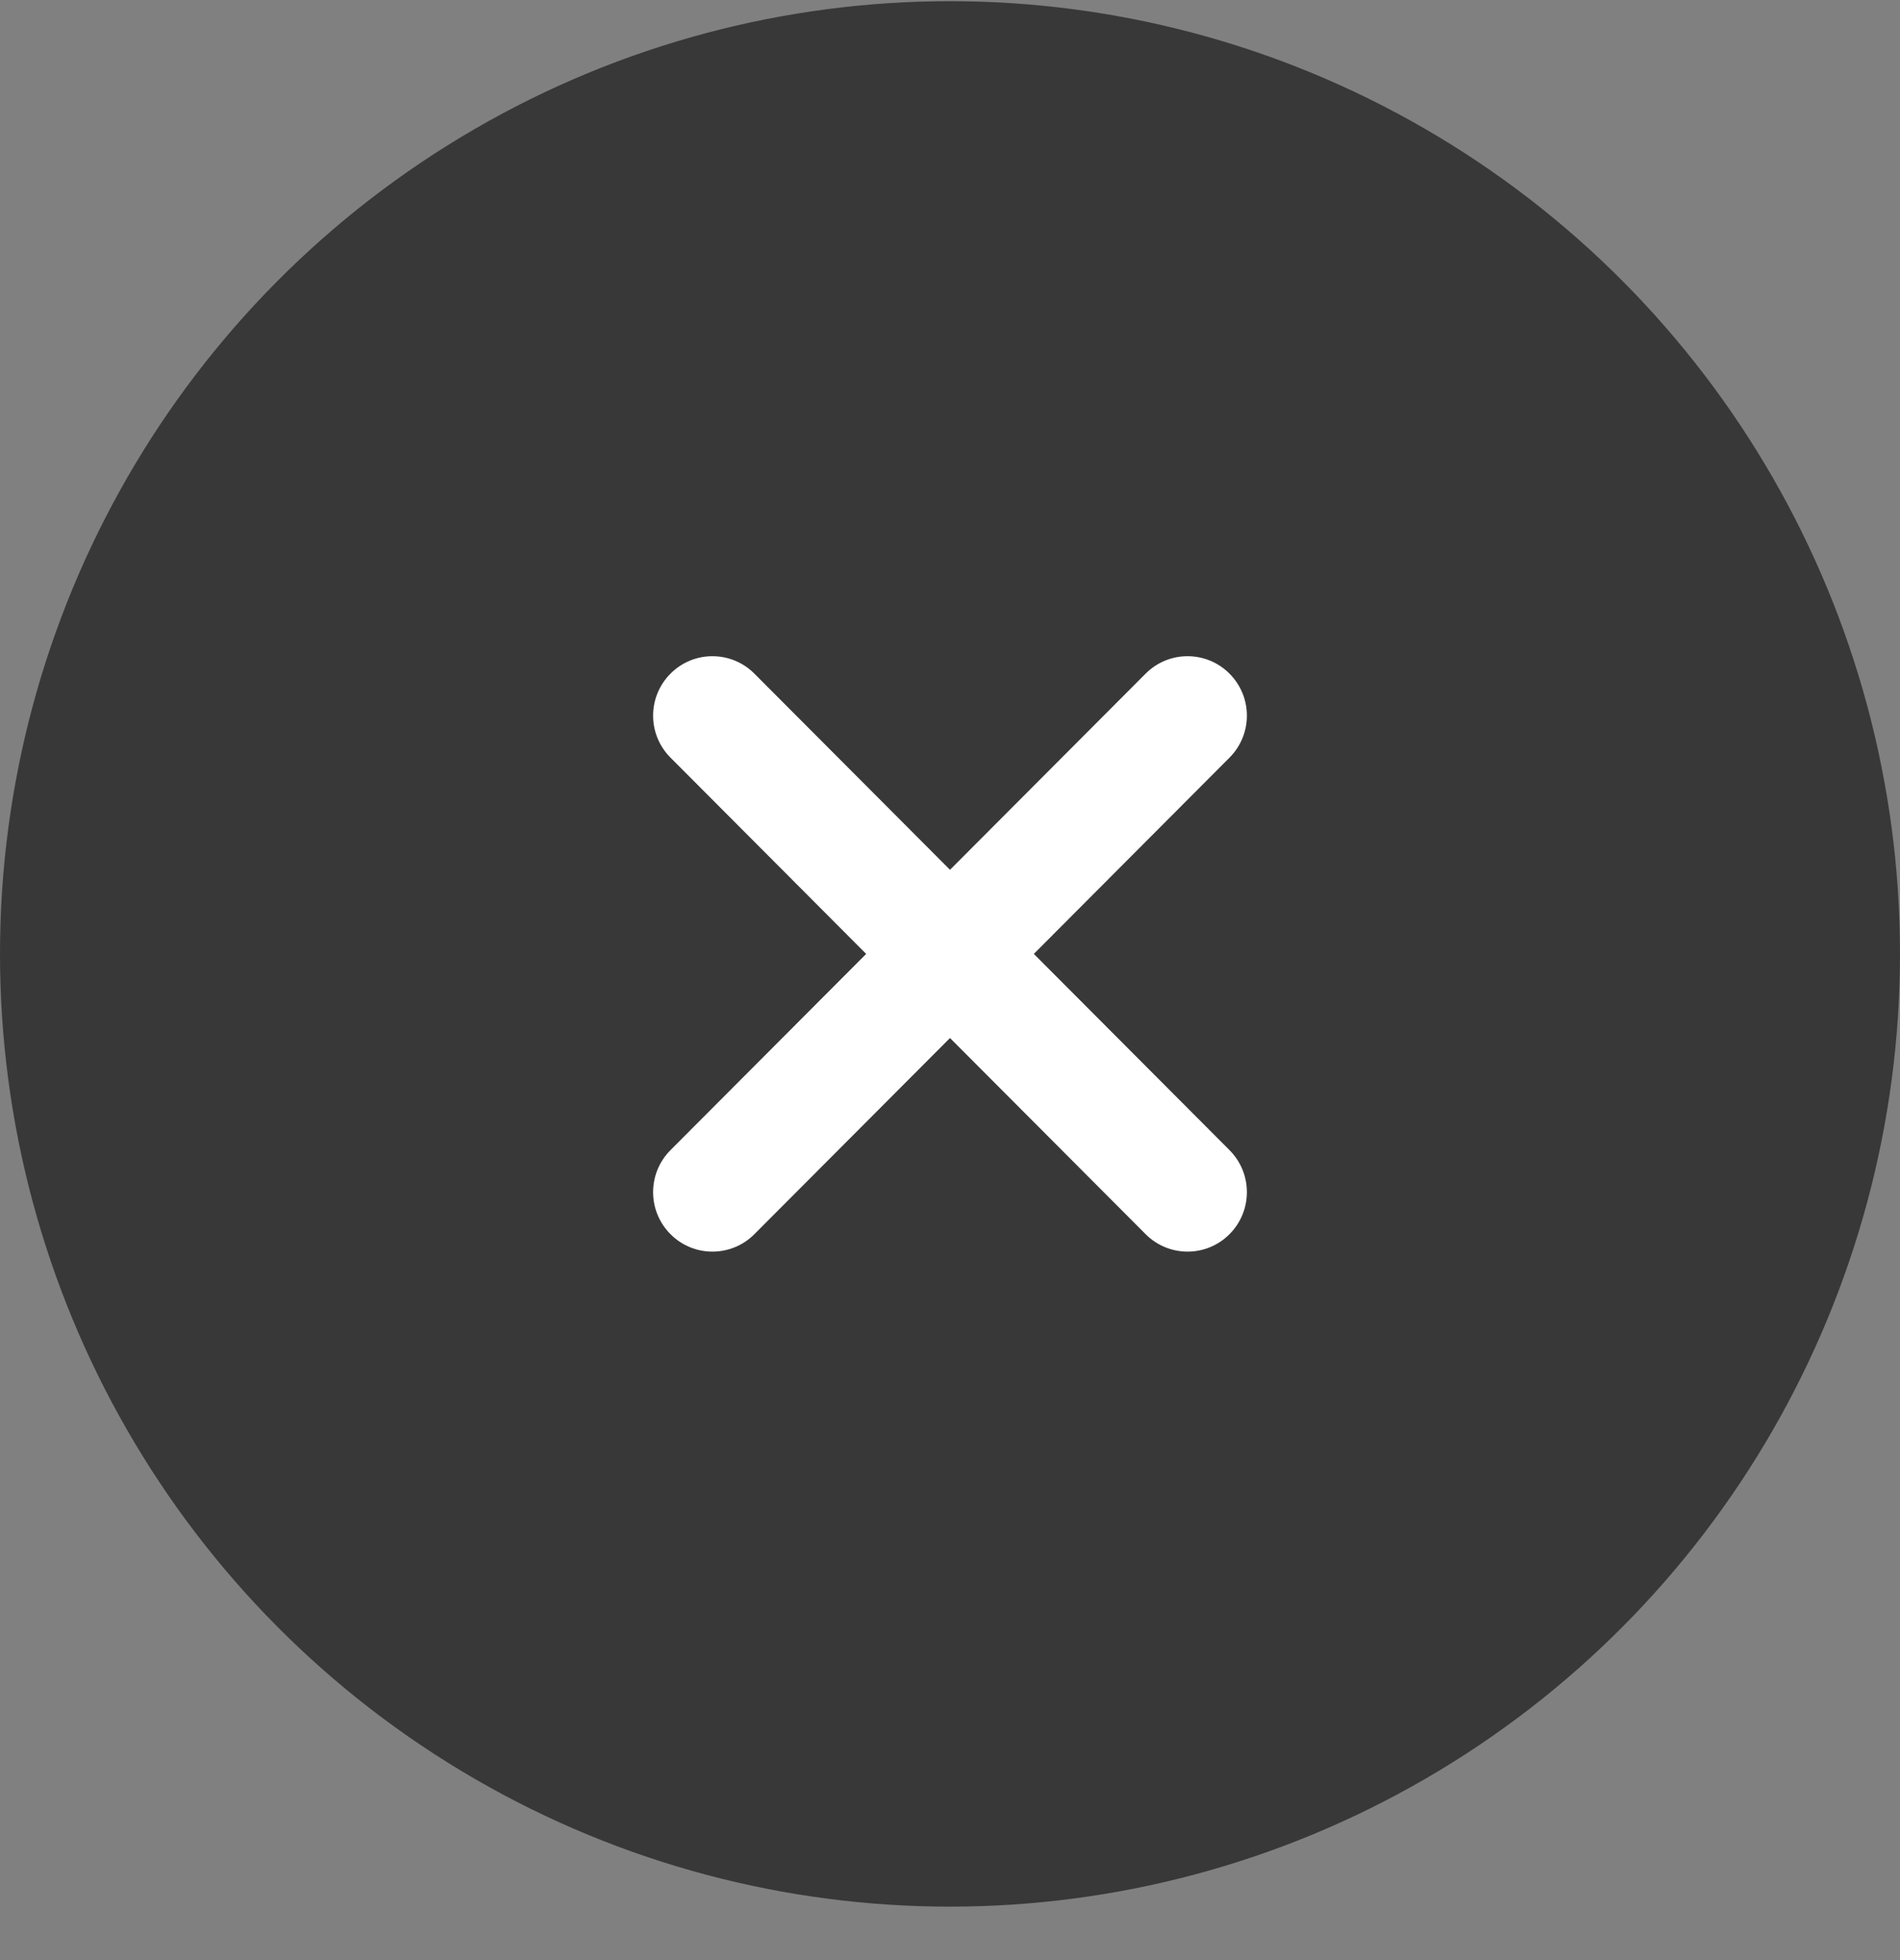
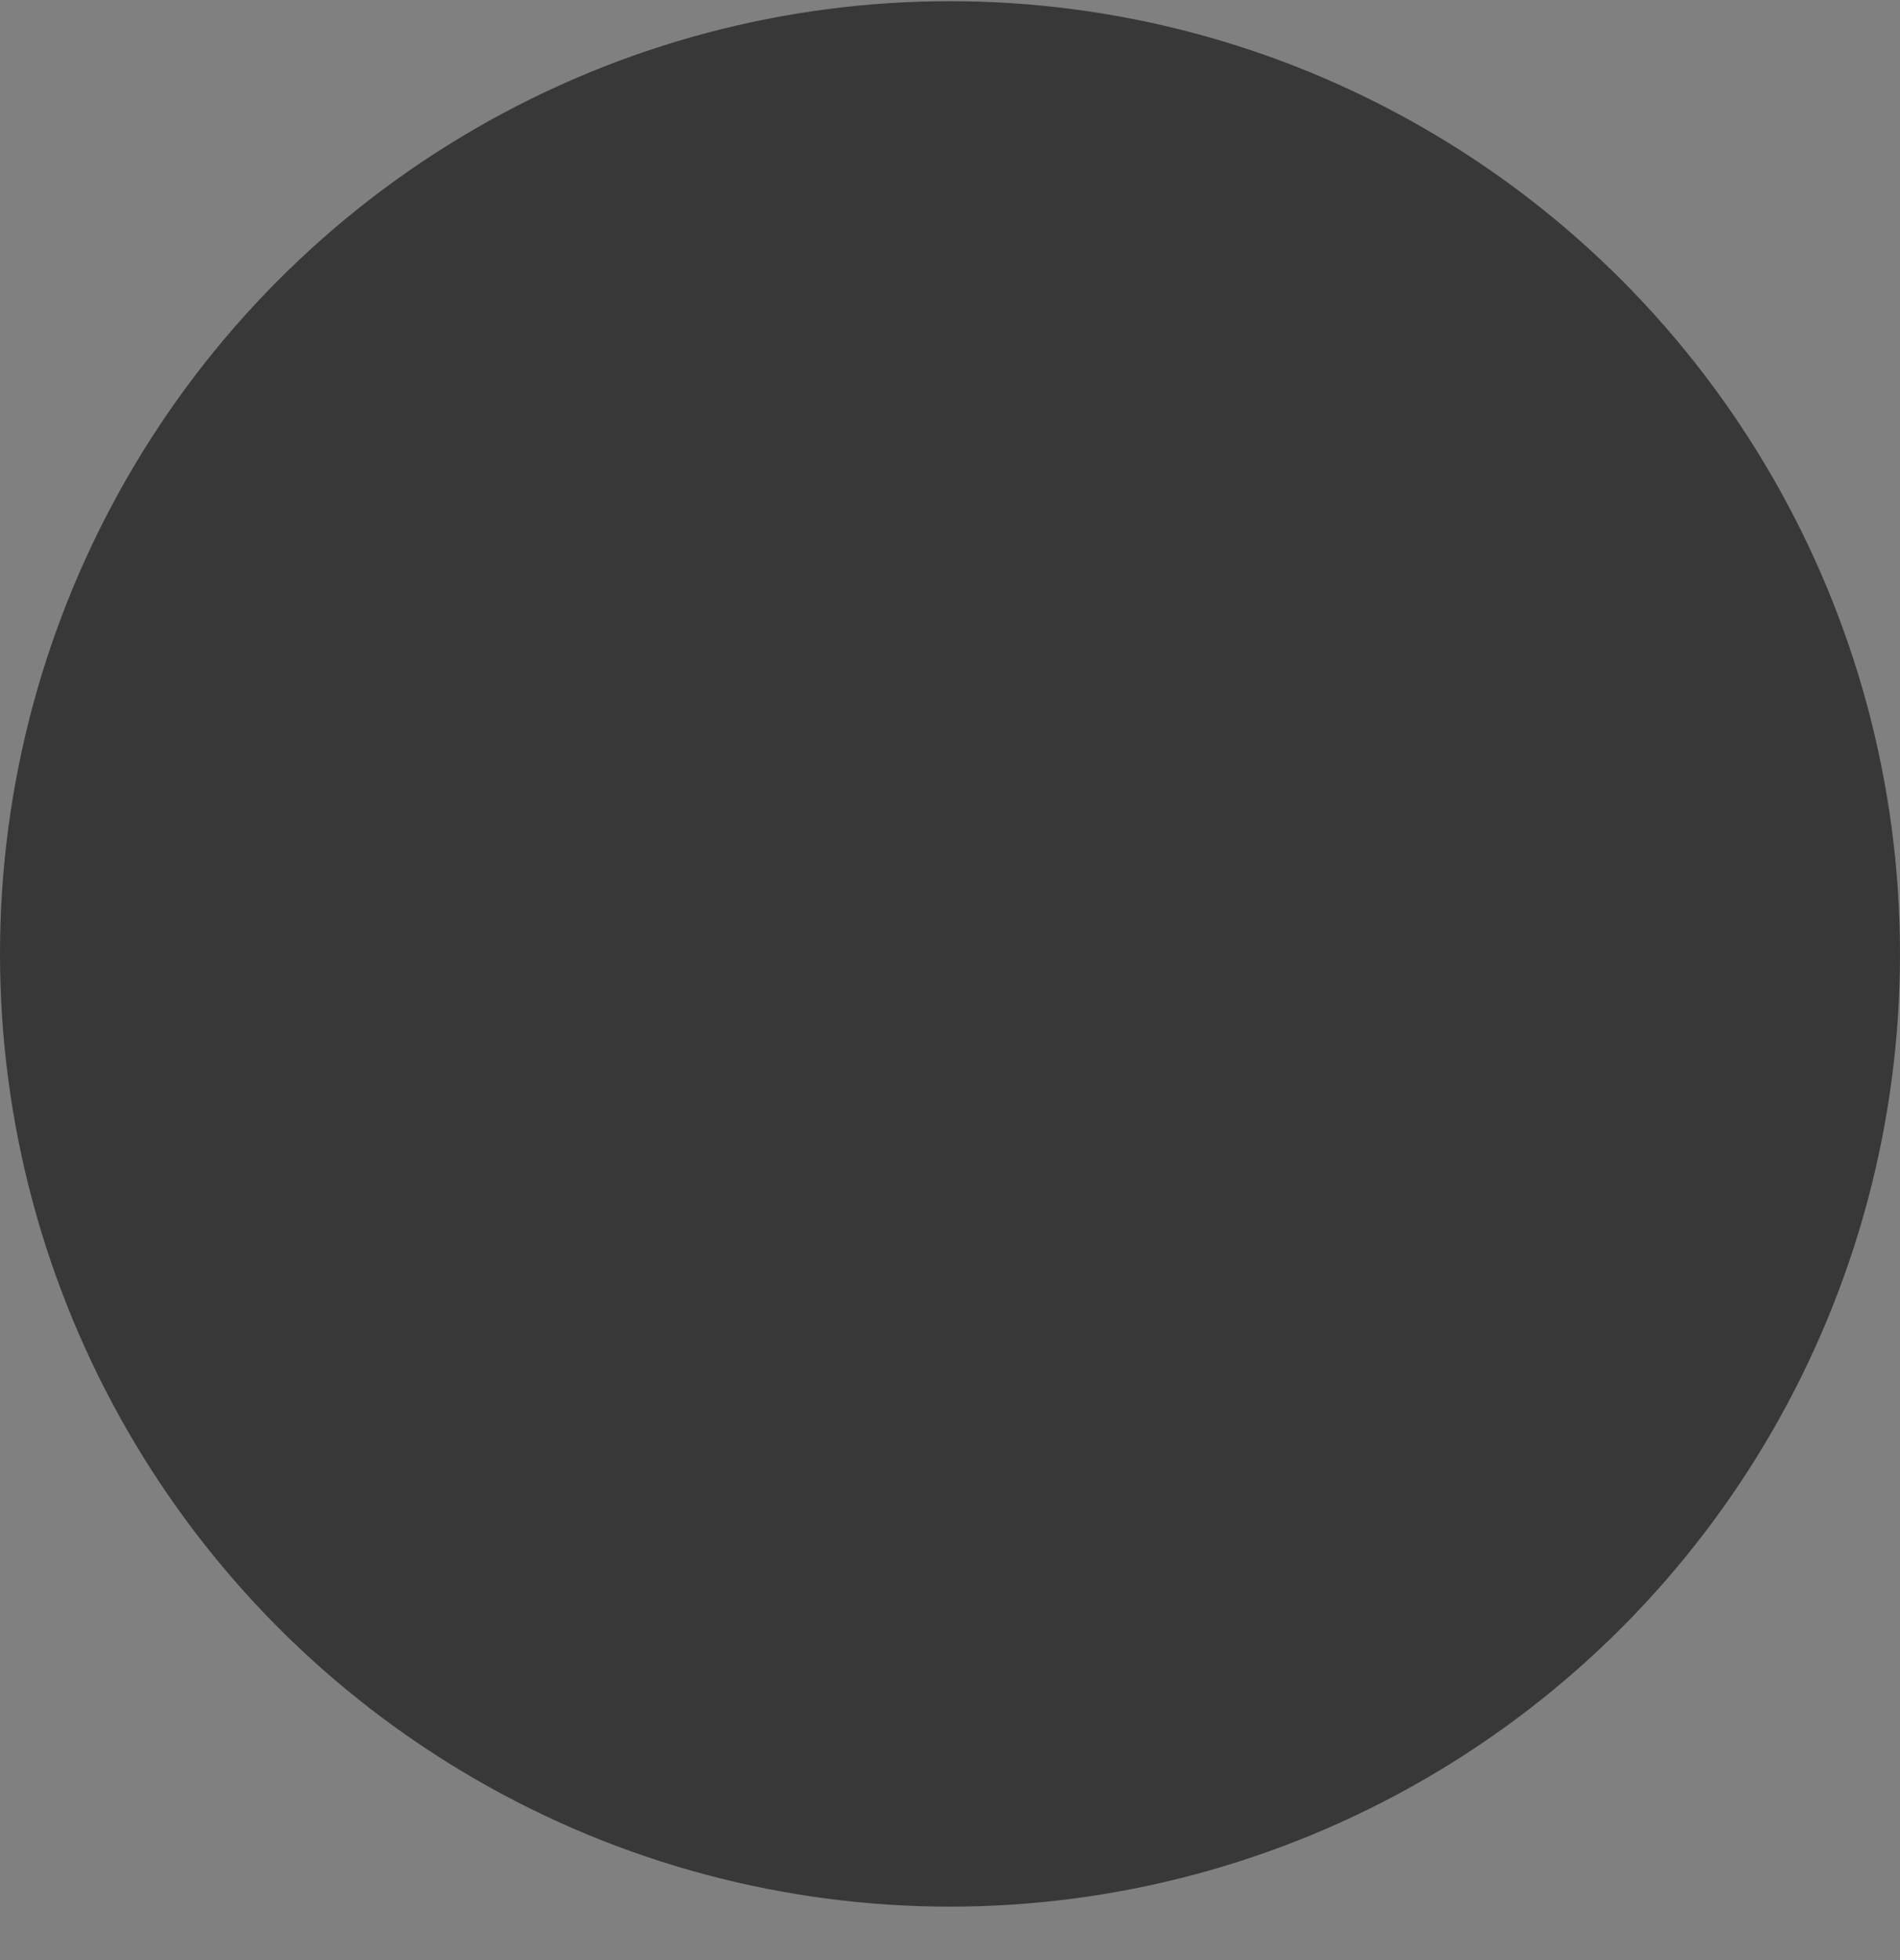
<svg xmlns="http://www.w3.org/2000/svg" width="32" height="33" viewBox="0 0 32 33" fill="none">
  <rect x="0" y="0" width="32" height="33" fill="#808080" stroke="none" />
  <ellipse opacity="0.56" cx="16" cy="16.06" rx="16" ry="16.04" fill="black" />
-   <path fill-rule="evenodd" clip-rule="evenodd" d="M20.707 11.341C21.098 11.732 21.098 12.365 20.707 12.756L17.412 16.06L20.707 19.363C21.098 19.754 21.098 20.388 20.707 20.779C20.317 21.17 19.685 21.17 19.295 20.779L16 17.476L12.705 20.779C12.315 21.17 11.682 21.17 11.293 20.779C10.902 20.388 10.902 19.754 11.293 19.363L14.588 16.06L11.293 12.756C10.902 12.365 10.902 11.732 11.293 11.341C11.682 10.95 12.315 10.95 12.705 11.341L16 14.644L19.295 11.341C19.685 10.95 20.317 10.95 20.707 11.341Z" fill="white" />
</svg>